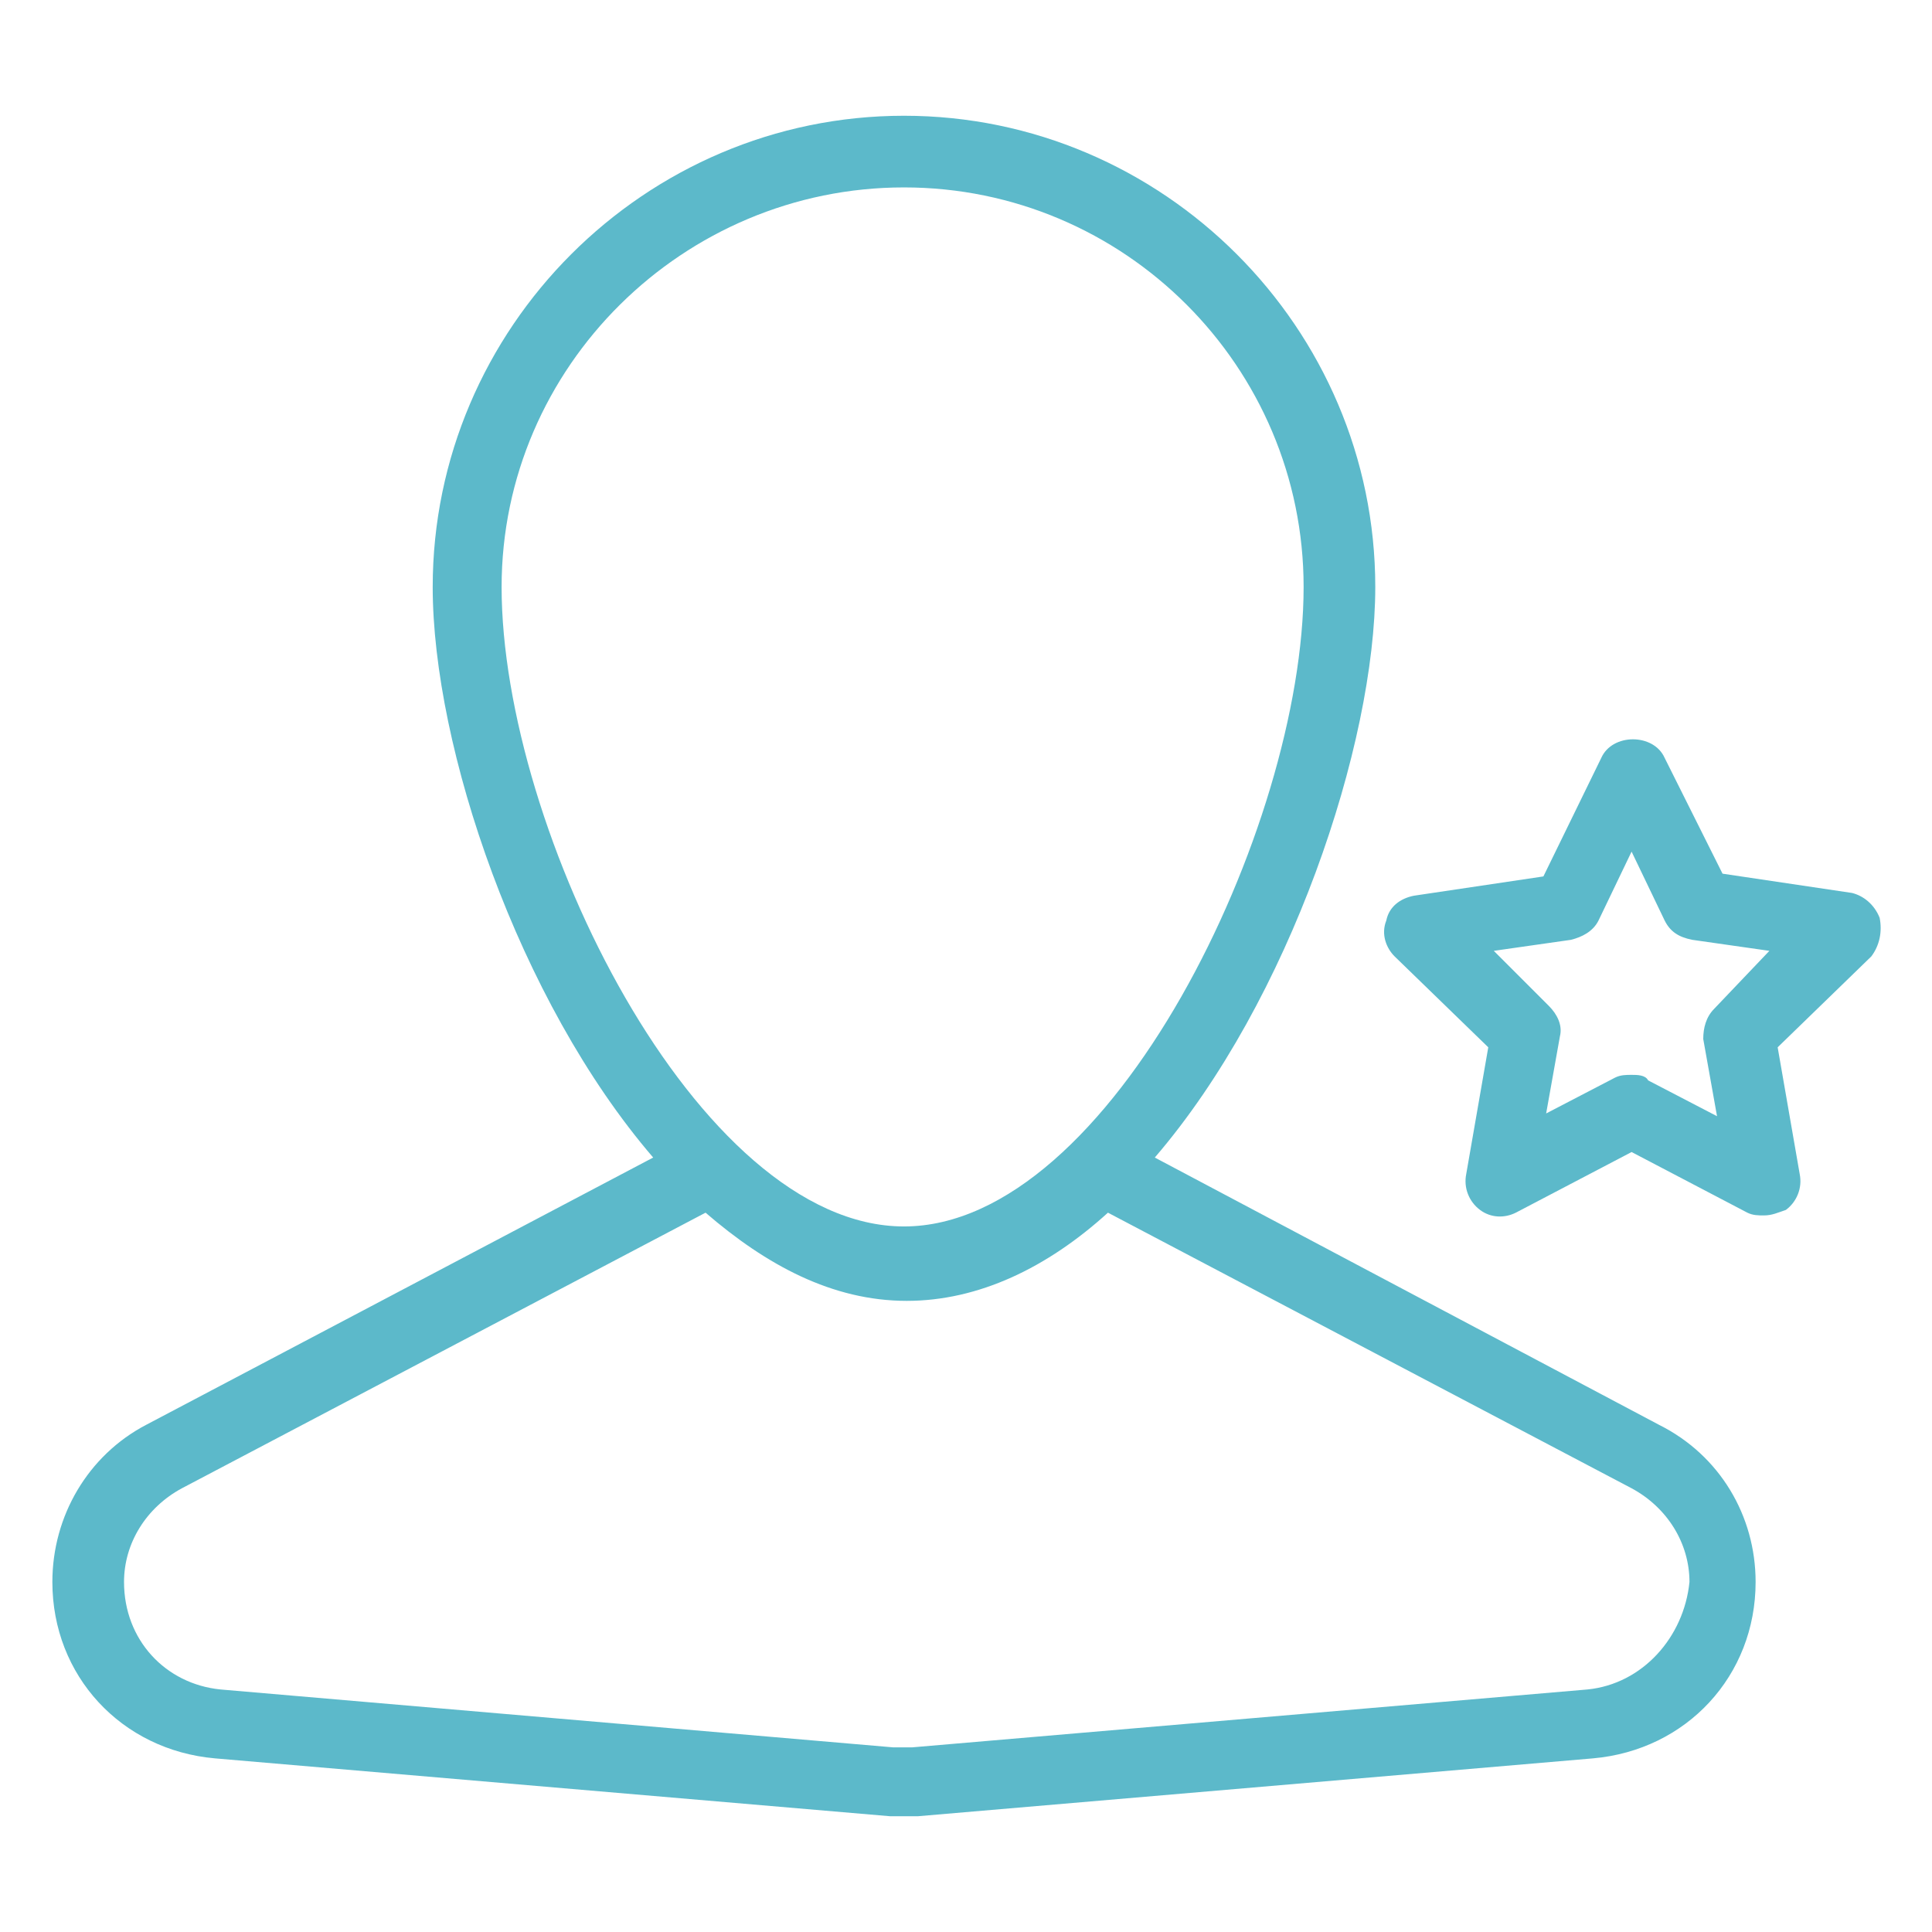
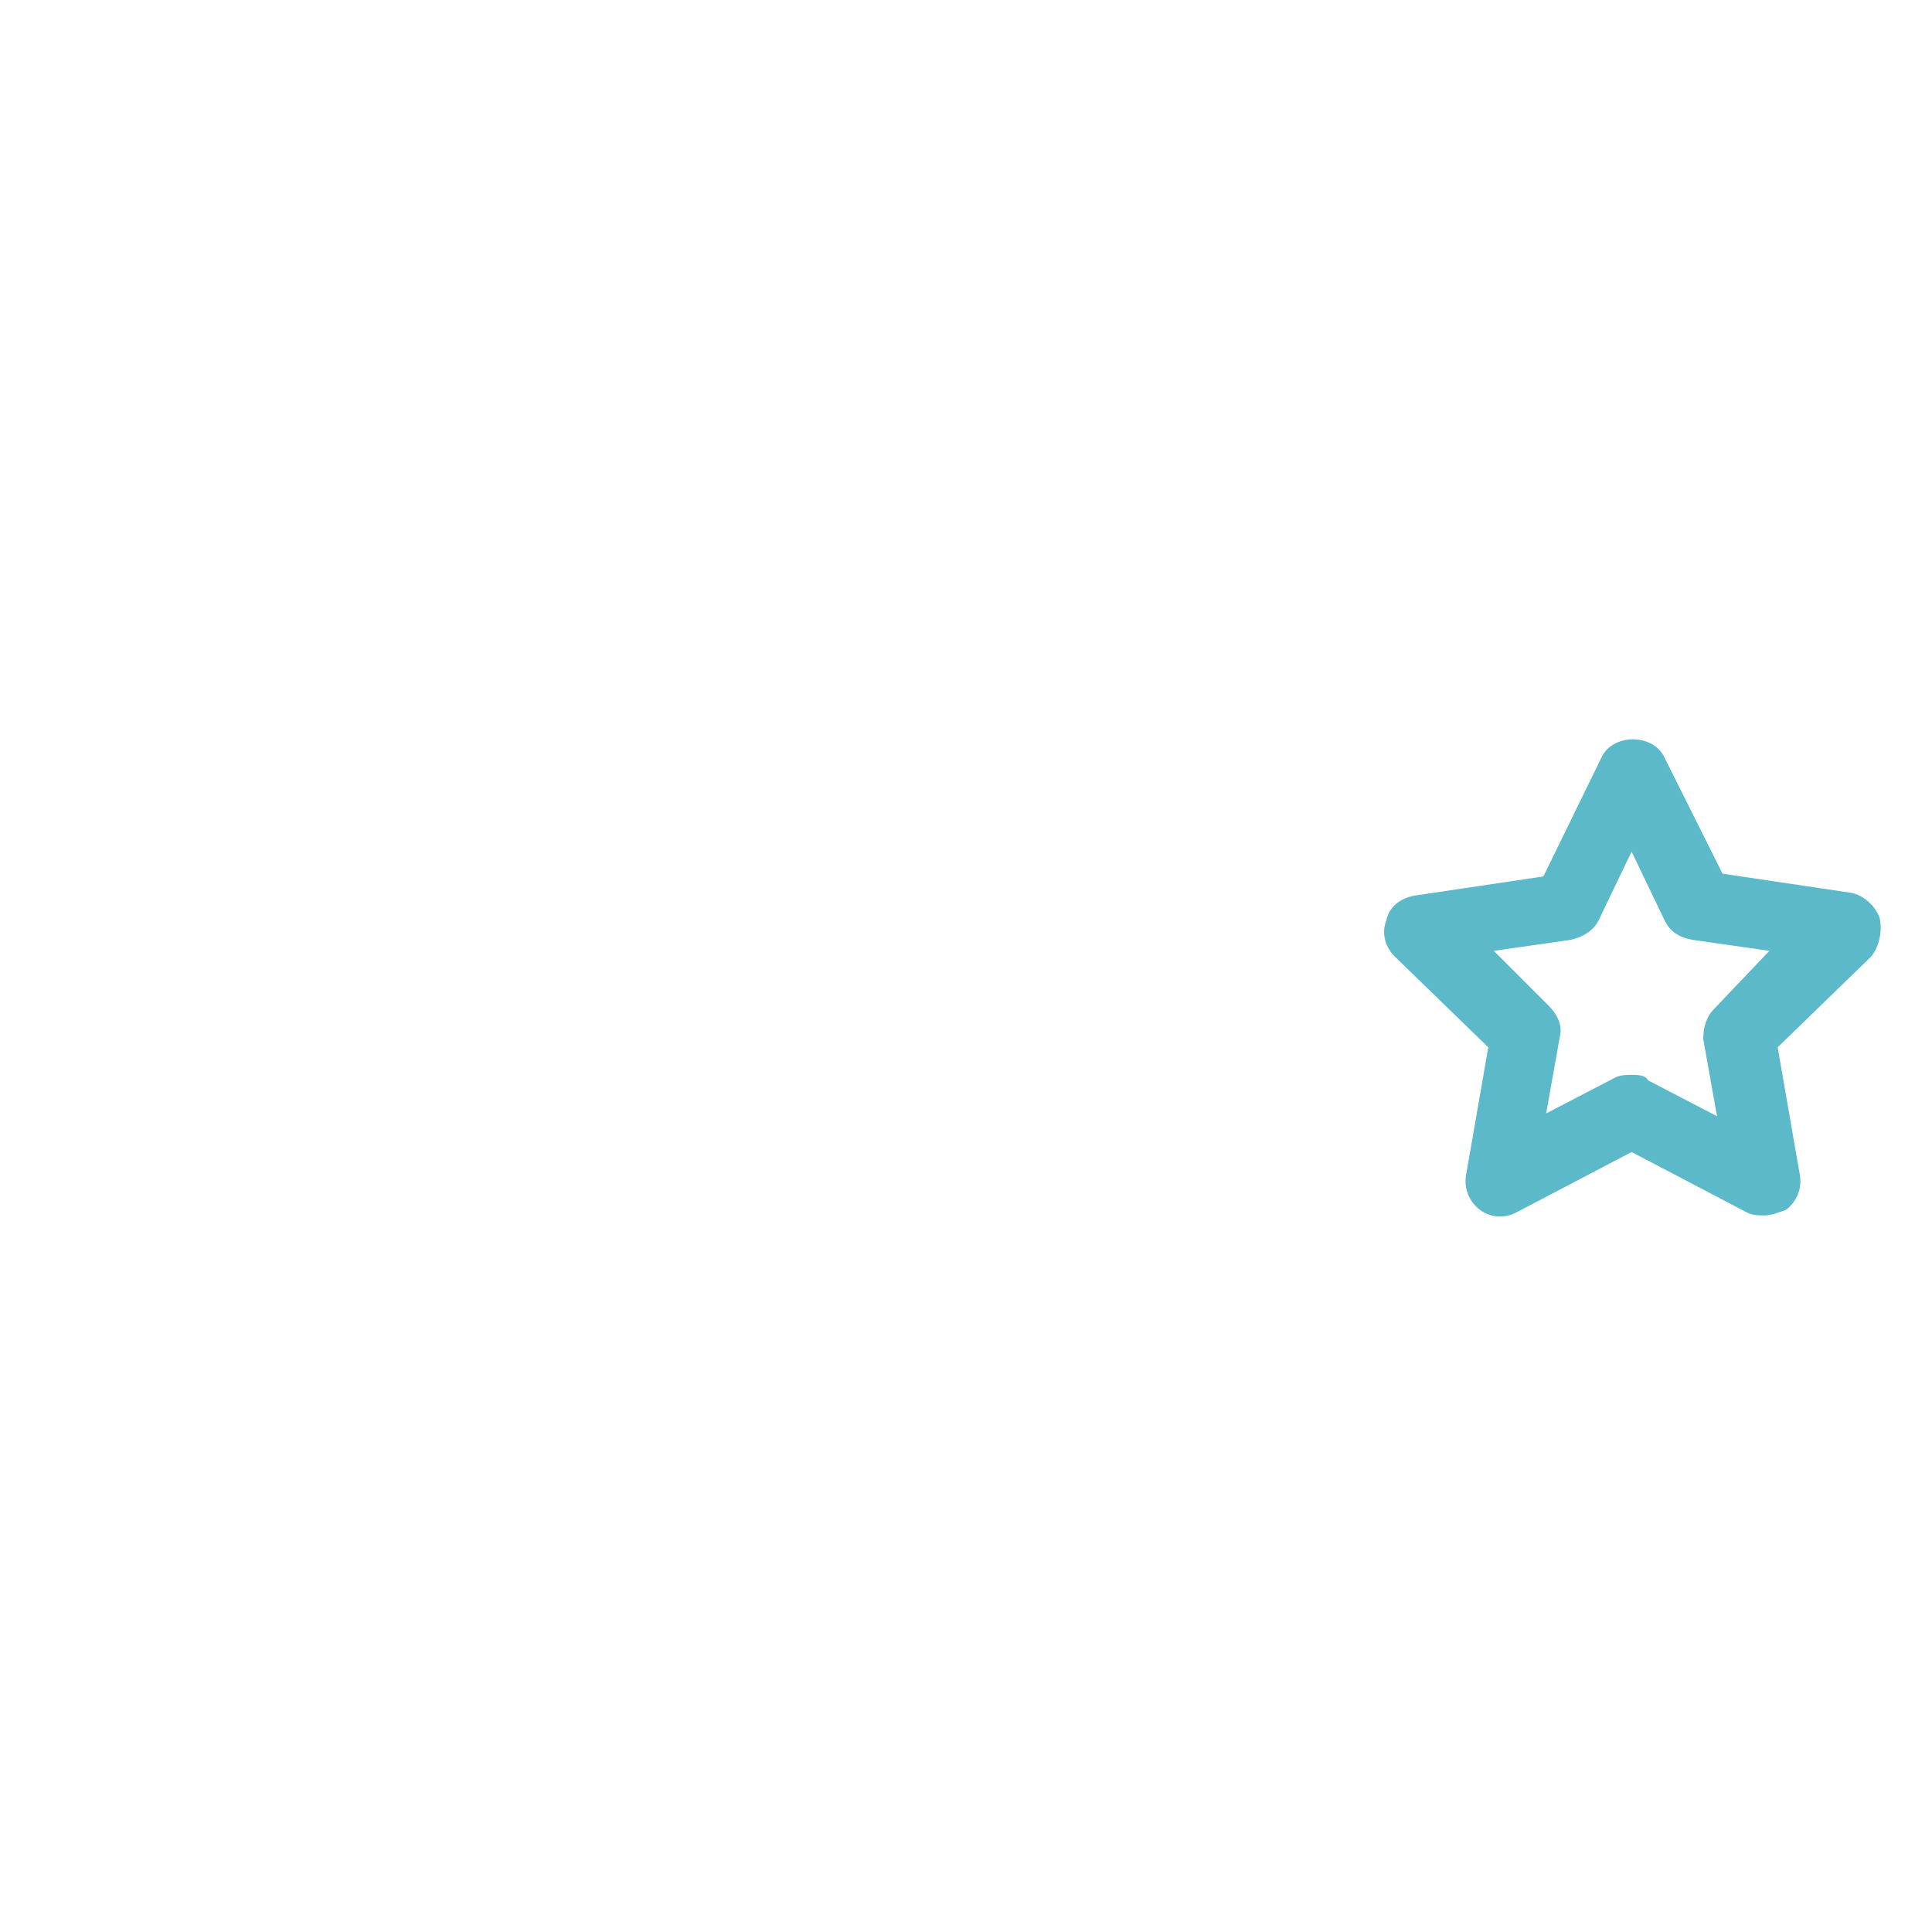
<svg xmlns="http://www.w3.org/2000/svg" version="1.1" id="Layer_1" x="0px" y="0px" viewBox="0 0 70.1 70.1" style="enable-background:new 0 0 70.1 70.1;" xml:space="preserve">
  <style type="text/css">
	.st0{fill:#5CB9CA;}
</style>
  <g>
-     <path class="st0" d="M60.2,51.7L41.9,42c4.9-5.7,8-15,8-20.7c0-9.4-7.7-17.1-17.1-17.1s-17.1,7.7-17.1,17.1c0,5.8,3.1,15,8,20.7   L5.3,51.7c-2.1,1.1-3.4,3.3-3.4,5.7c0,3.4,2.5,6.1,5.9,6.4l24.5,2.1c0.2,0,0.4,0,0.5,0c0.2,0,0.4,0,0.5,0l24.5-2.1   c3.4-0.3,5.9-3,5.9-6.4C63.7,55,62.4,52.8,60.2,51.7z M32.8,6.8c8,0,14.5,6.5,14.5,14.5c0,8.7-7,23.2-14.5,23.2   S18.2,30.1,18.2,21.3C18.2,13.3,24.8,6.8,32.8,6.8z M57.6,61.3l-24.5,2.1c-0.2,0-0.4,0-0.7,0L8,61.3c-2-0.2-3.5-1.8-3.5-3.9   c0-1.4,0.8-2.7,2.1-3.4l19-10c2.2,1.9,4.6,3.2,7.3,3.2c2.6,0,5.1-1.2,7.3-3.2l19,10c1.3,0.7,2.1,2,2.1,3.4   C61.1,59.4,59.6,61.1,57.6,61.3z" />
    <path class="st0" d="M68.2,33.3c-0.2-0.5-0.6-0.8-1-0.9l-4.7-0.7l-2.1-4.2c-0.4-0.9-1.9-0.9-2.3,0L56,31.8l-4.7,0.7   c-0.5,0.1-0.9,0.4-1,0.9c-0.2,0.5,0,1,0.3,1.3l3.4,3.3l-0.8,4.6c-0.1,0.5,0.1,1,0.5,1.3c0.4,0.3,0.9,0.3,1.3,0.1l4.2-2.2l4.2,2.2   c0.2,0.1,0.4,0.1,0.6,0.1c0.3,0,0.5-0.1,0.8-0.2c0.4-0.3,0.6-0.8,0.5-1.3l-0.8-4.6l3.4-3.3C68.2,34.3,68.3,33.8,68.2,33.3z    M62.2,36.6c-0.3,0.3-0.4,0.7-0.4,1.1l0.5,2.8l-2.5-1.3C59.7,39,59.4,39,59.2,39c-0.2,0-0.4,0-0.6,0.1l-2.5,1.3l0.5-2.8   c0.1-0.4-0.1-0.8-0.4-1.1l-2-2l2.8-0.4c0.4-0.1,0.8-0.3,1-0.7l1.2-2.5l1.2,2.5c0.2,0.4,0.5,0.6,1,0.7l2.8,0.4L62.2,36.6z" />
  </g>
</svg>